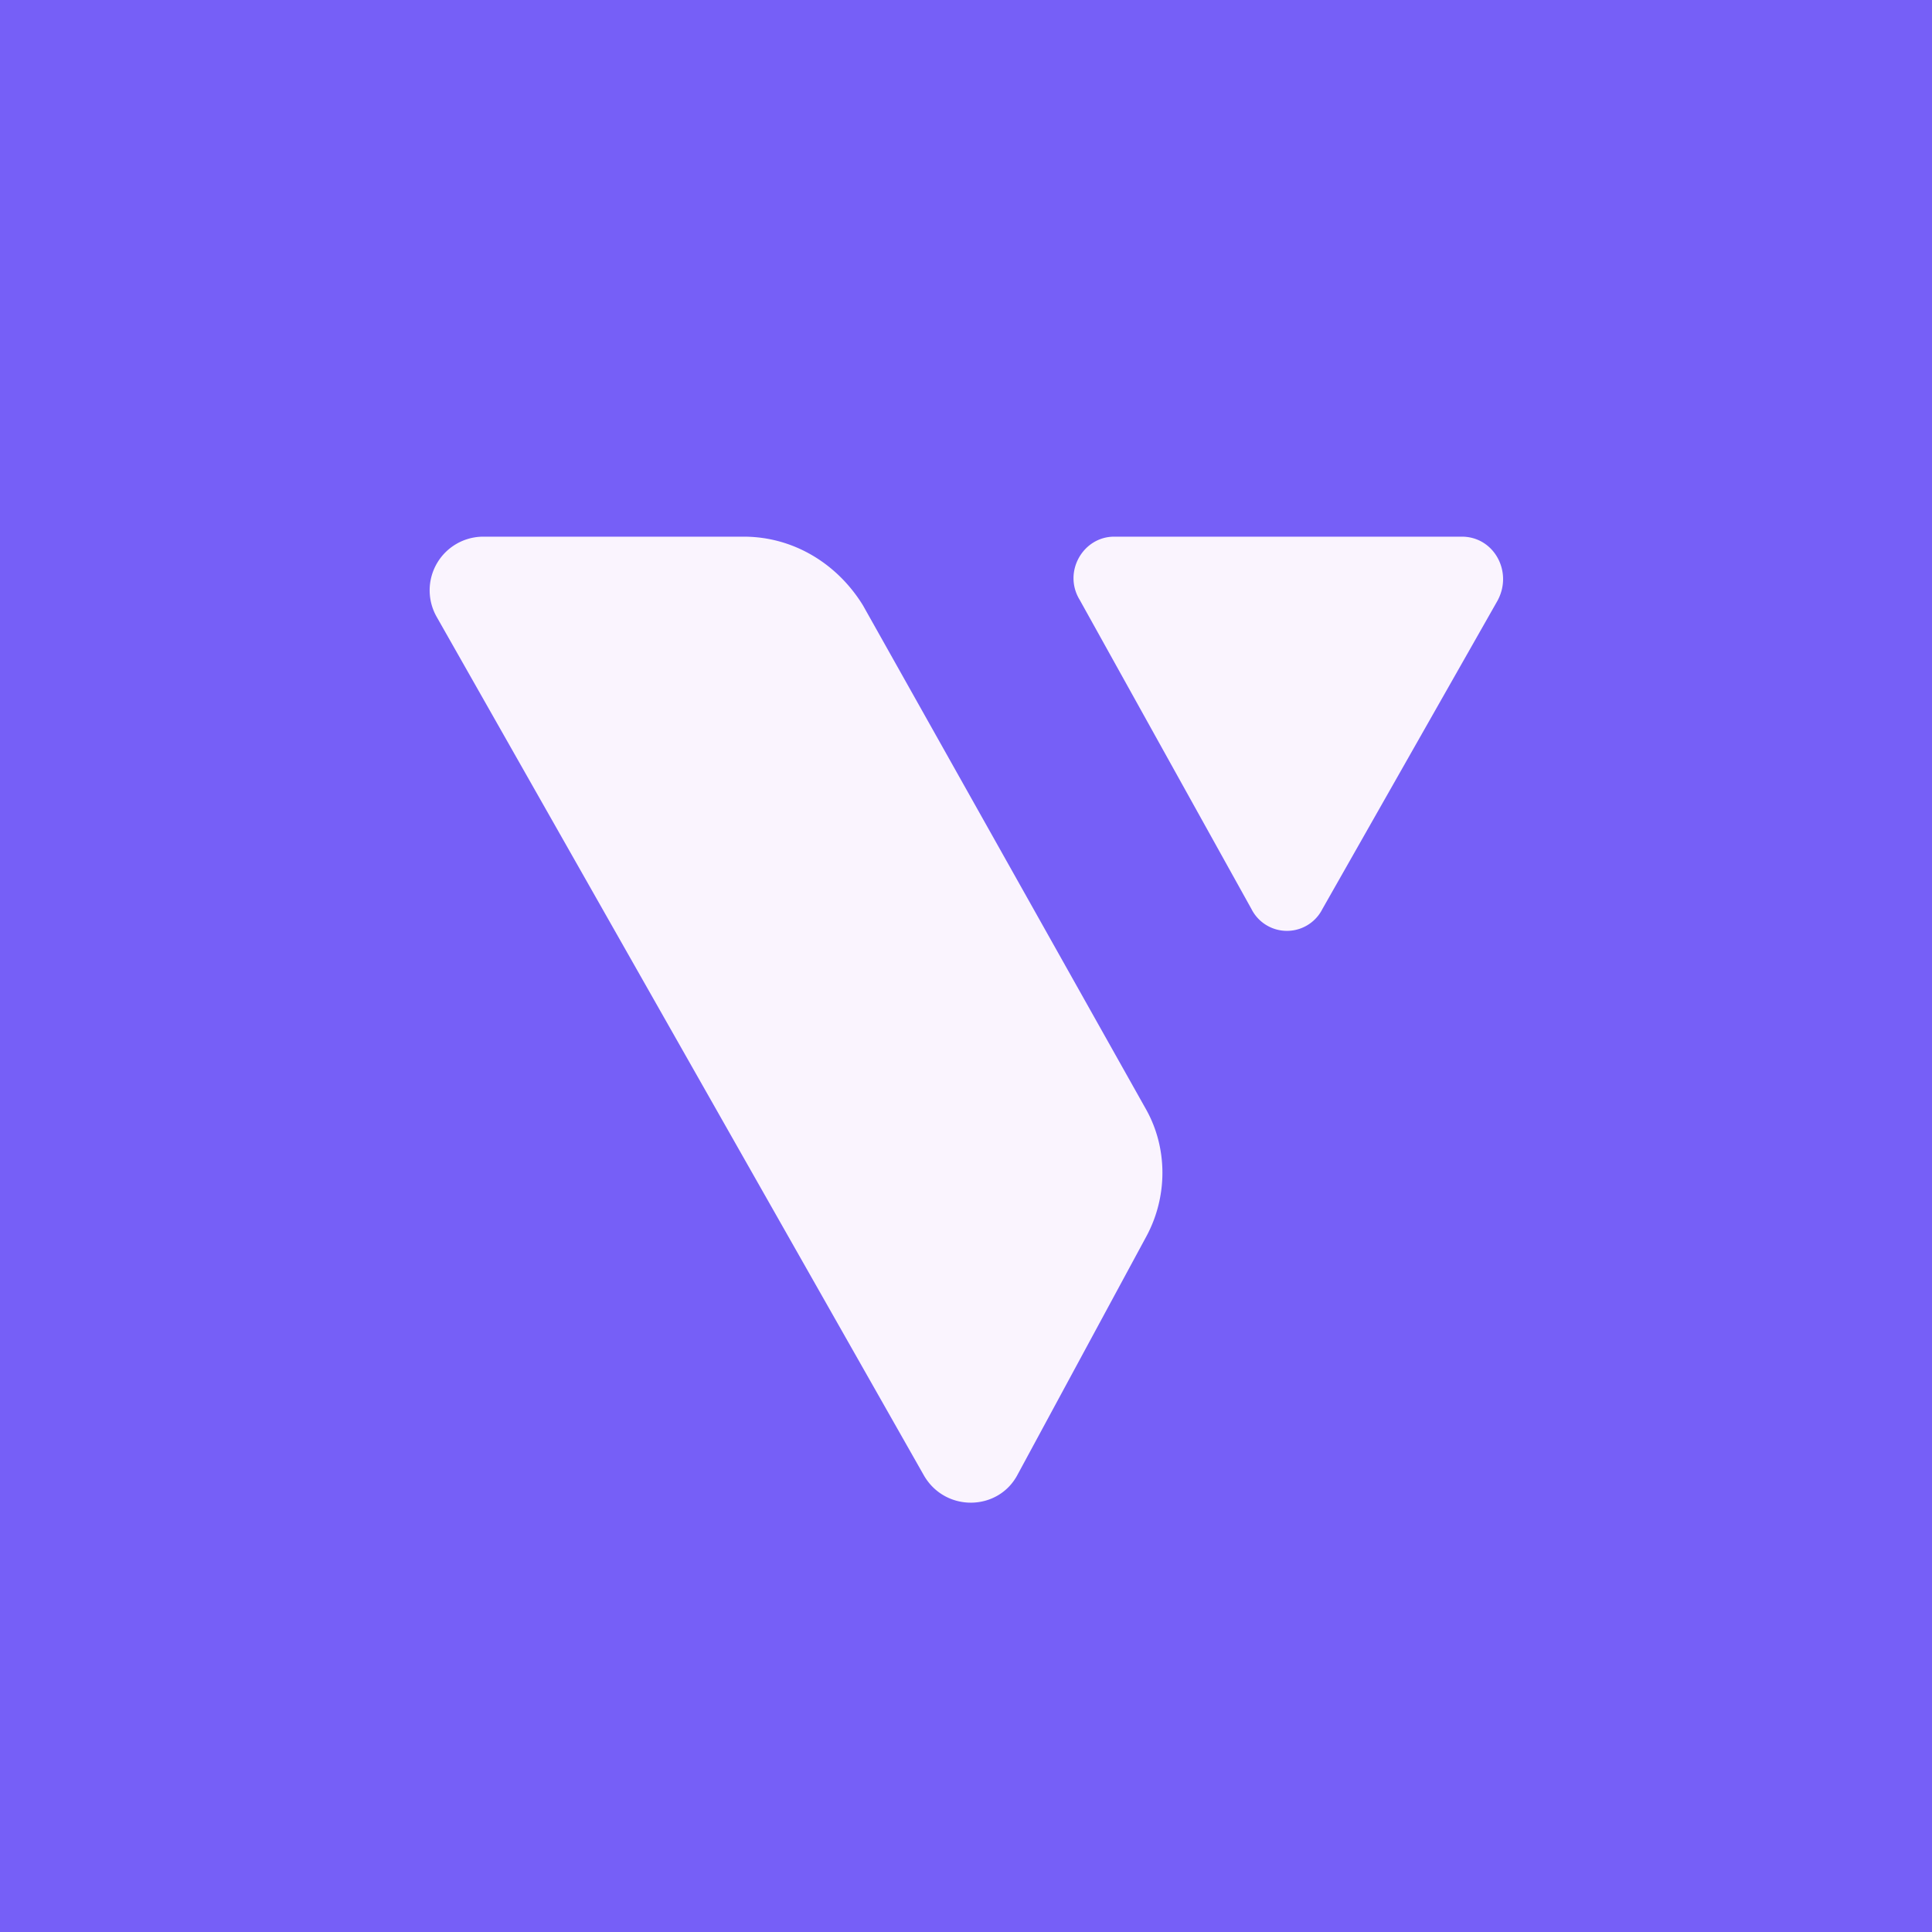
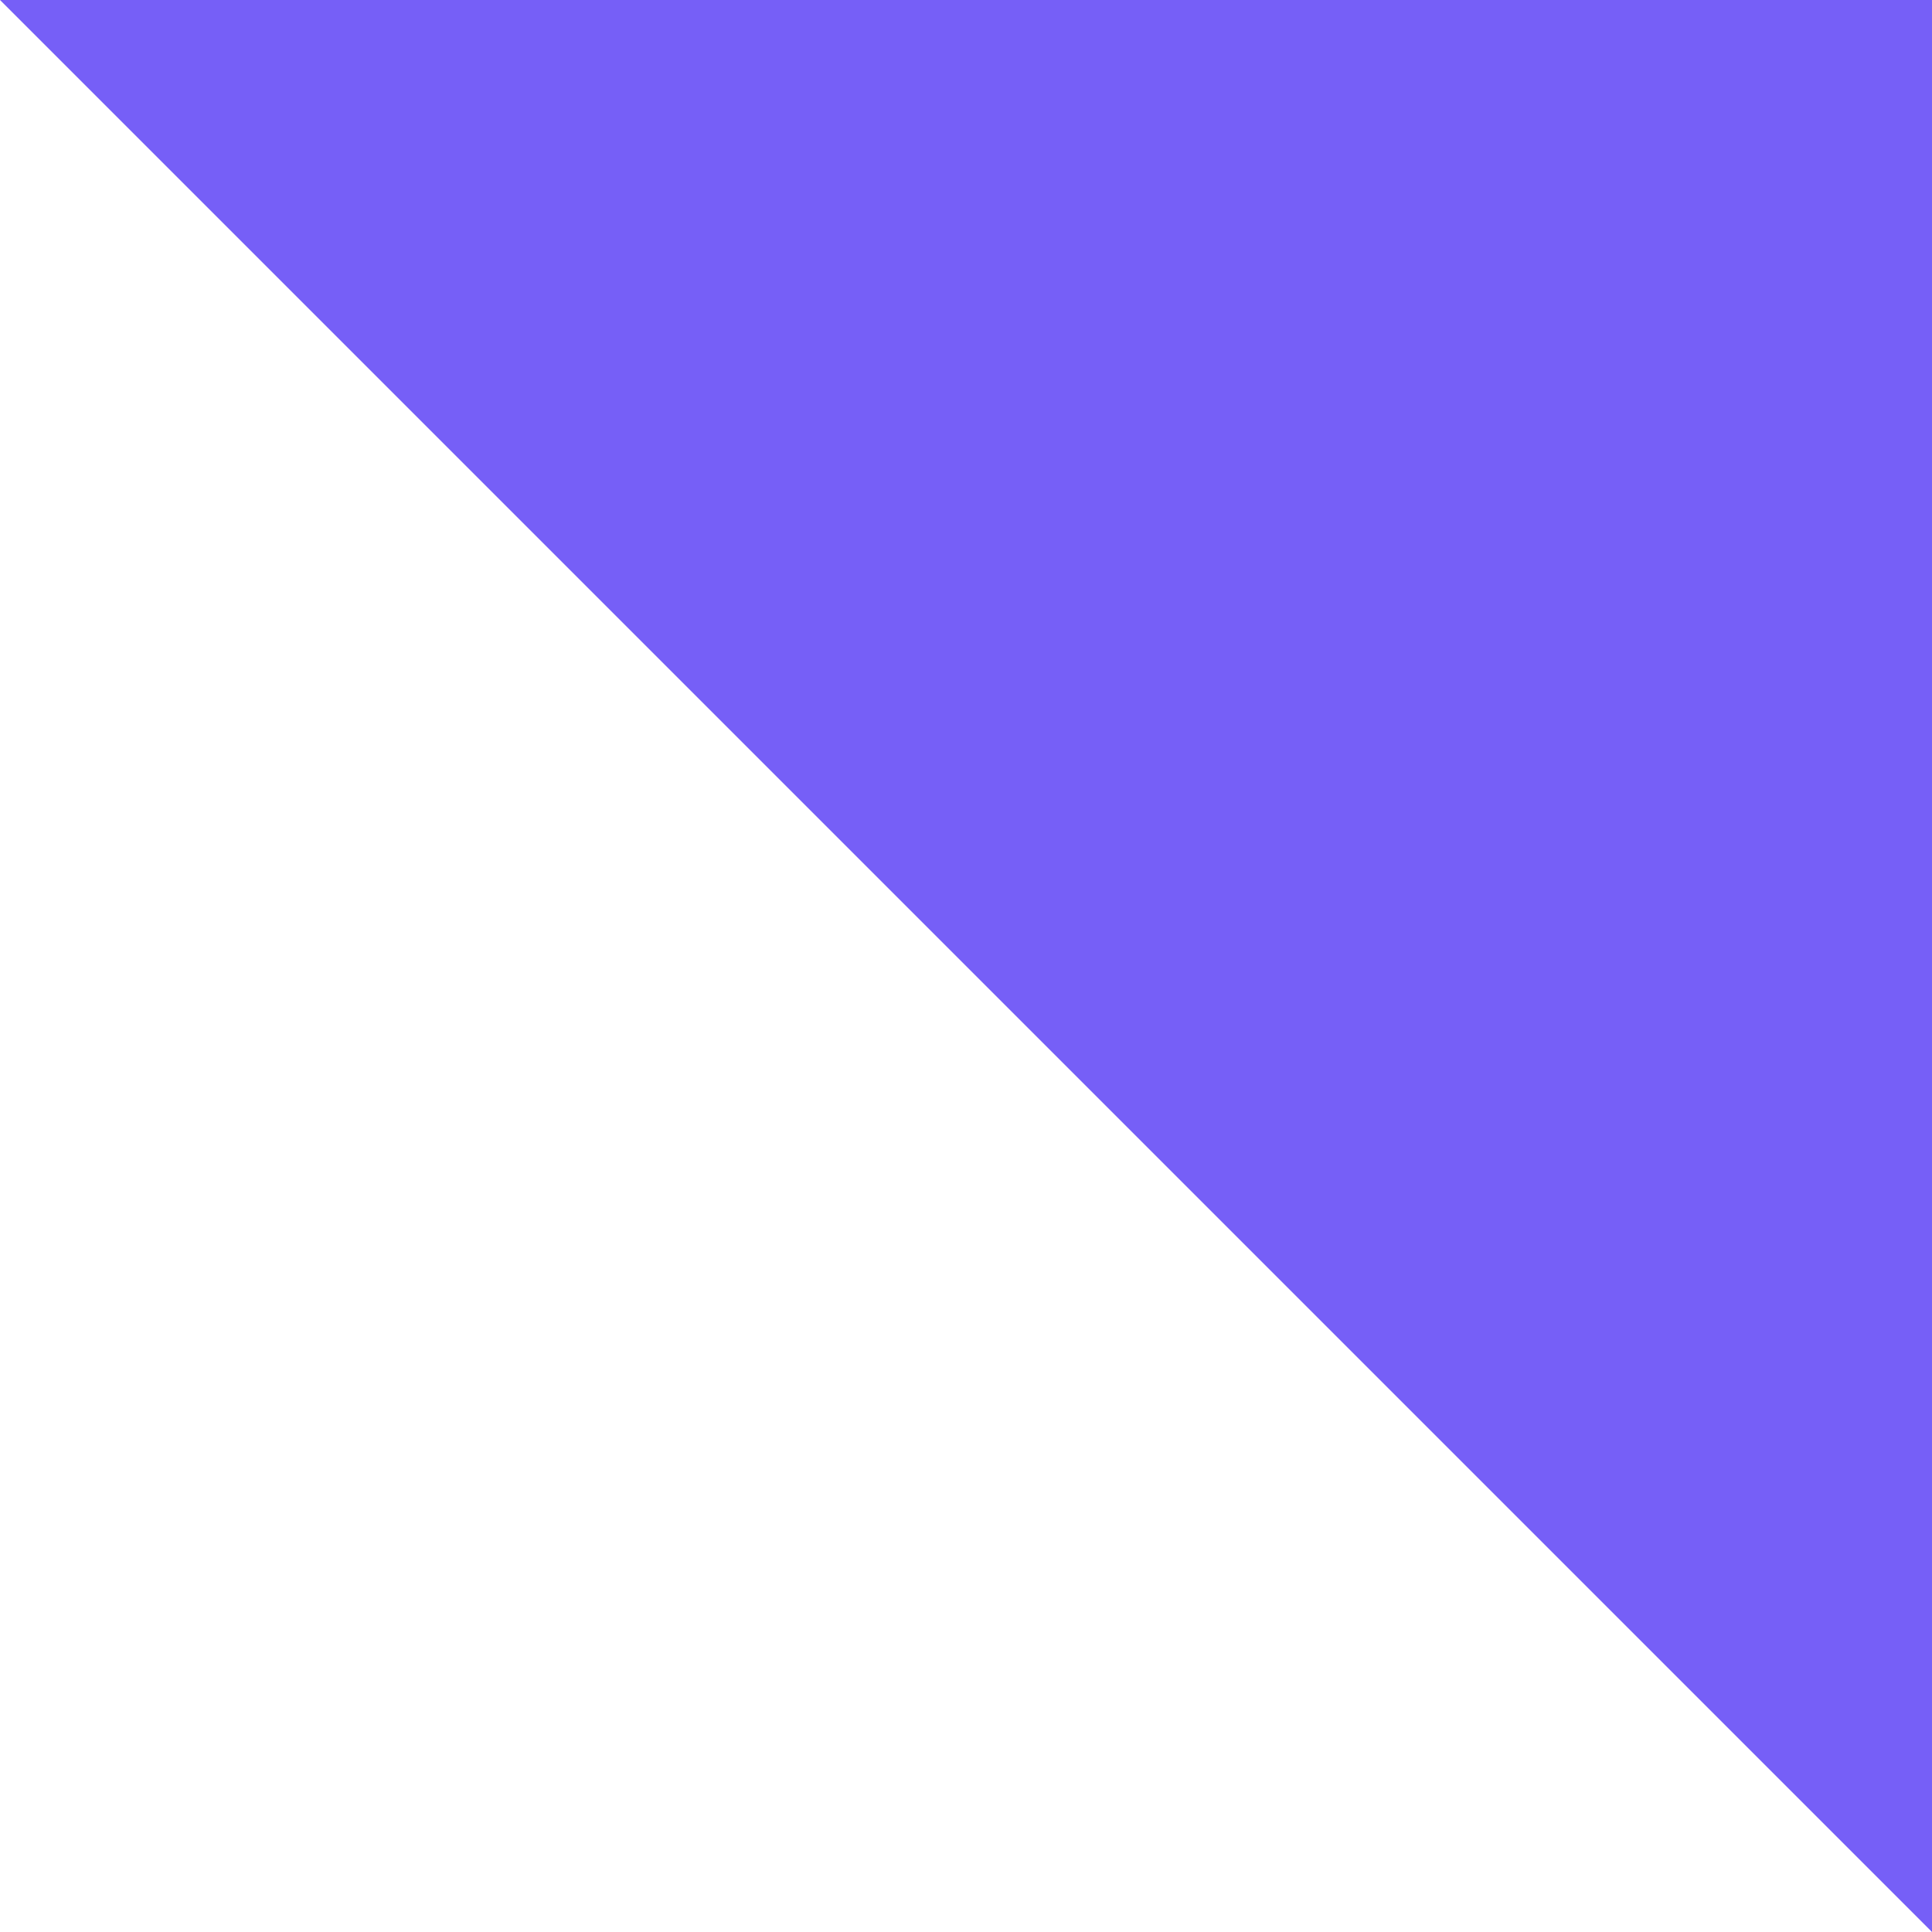
<svg xmlns="http://www.w3.org/2000/svg" width="18" height="18" viewBox="0 0 18 18">
-   <path fill="#765FF7" d="M0 0h18v18H0z" />
-   <path d="M6.93 5H4.5a.5.5 0 0 0-.43.75l4.54 8c.2.34.69.33.87-.01l1.2-2.22c.2-.37.2-.82 0-1.18l-2.64-4.7C7.8 5.25 7.39 5 6.93 5Zm3.45 0h3.24c.3 0 .48.33.33.6l-1.63 2.87a.37.37 0 0 1-.66 0l-1.6-2.88c-.16-.26.03-.59.32-.59Z" fill="#FAF4FE" />
+   <path fill="#765FF7" d="M0 0h18v18z" />
</svg>